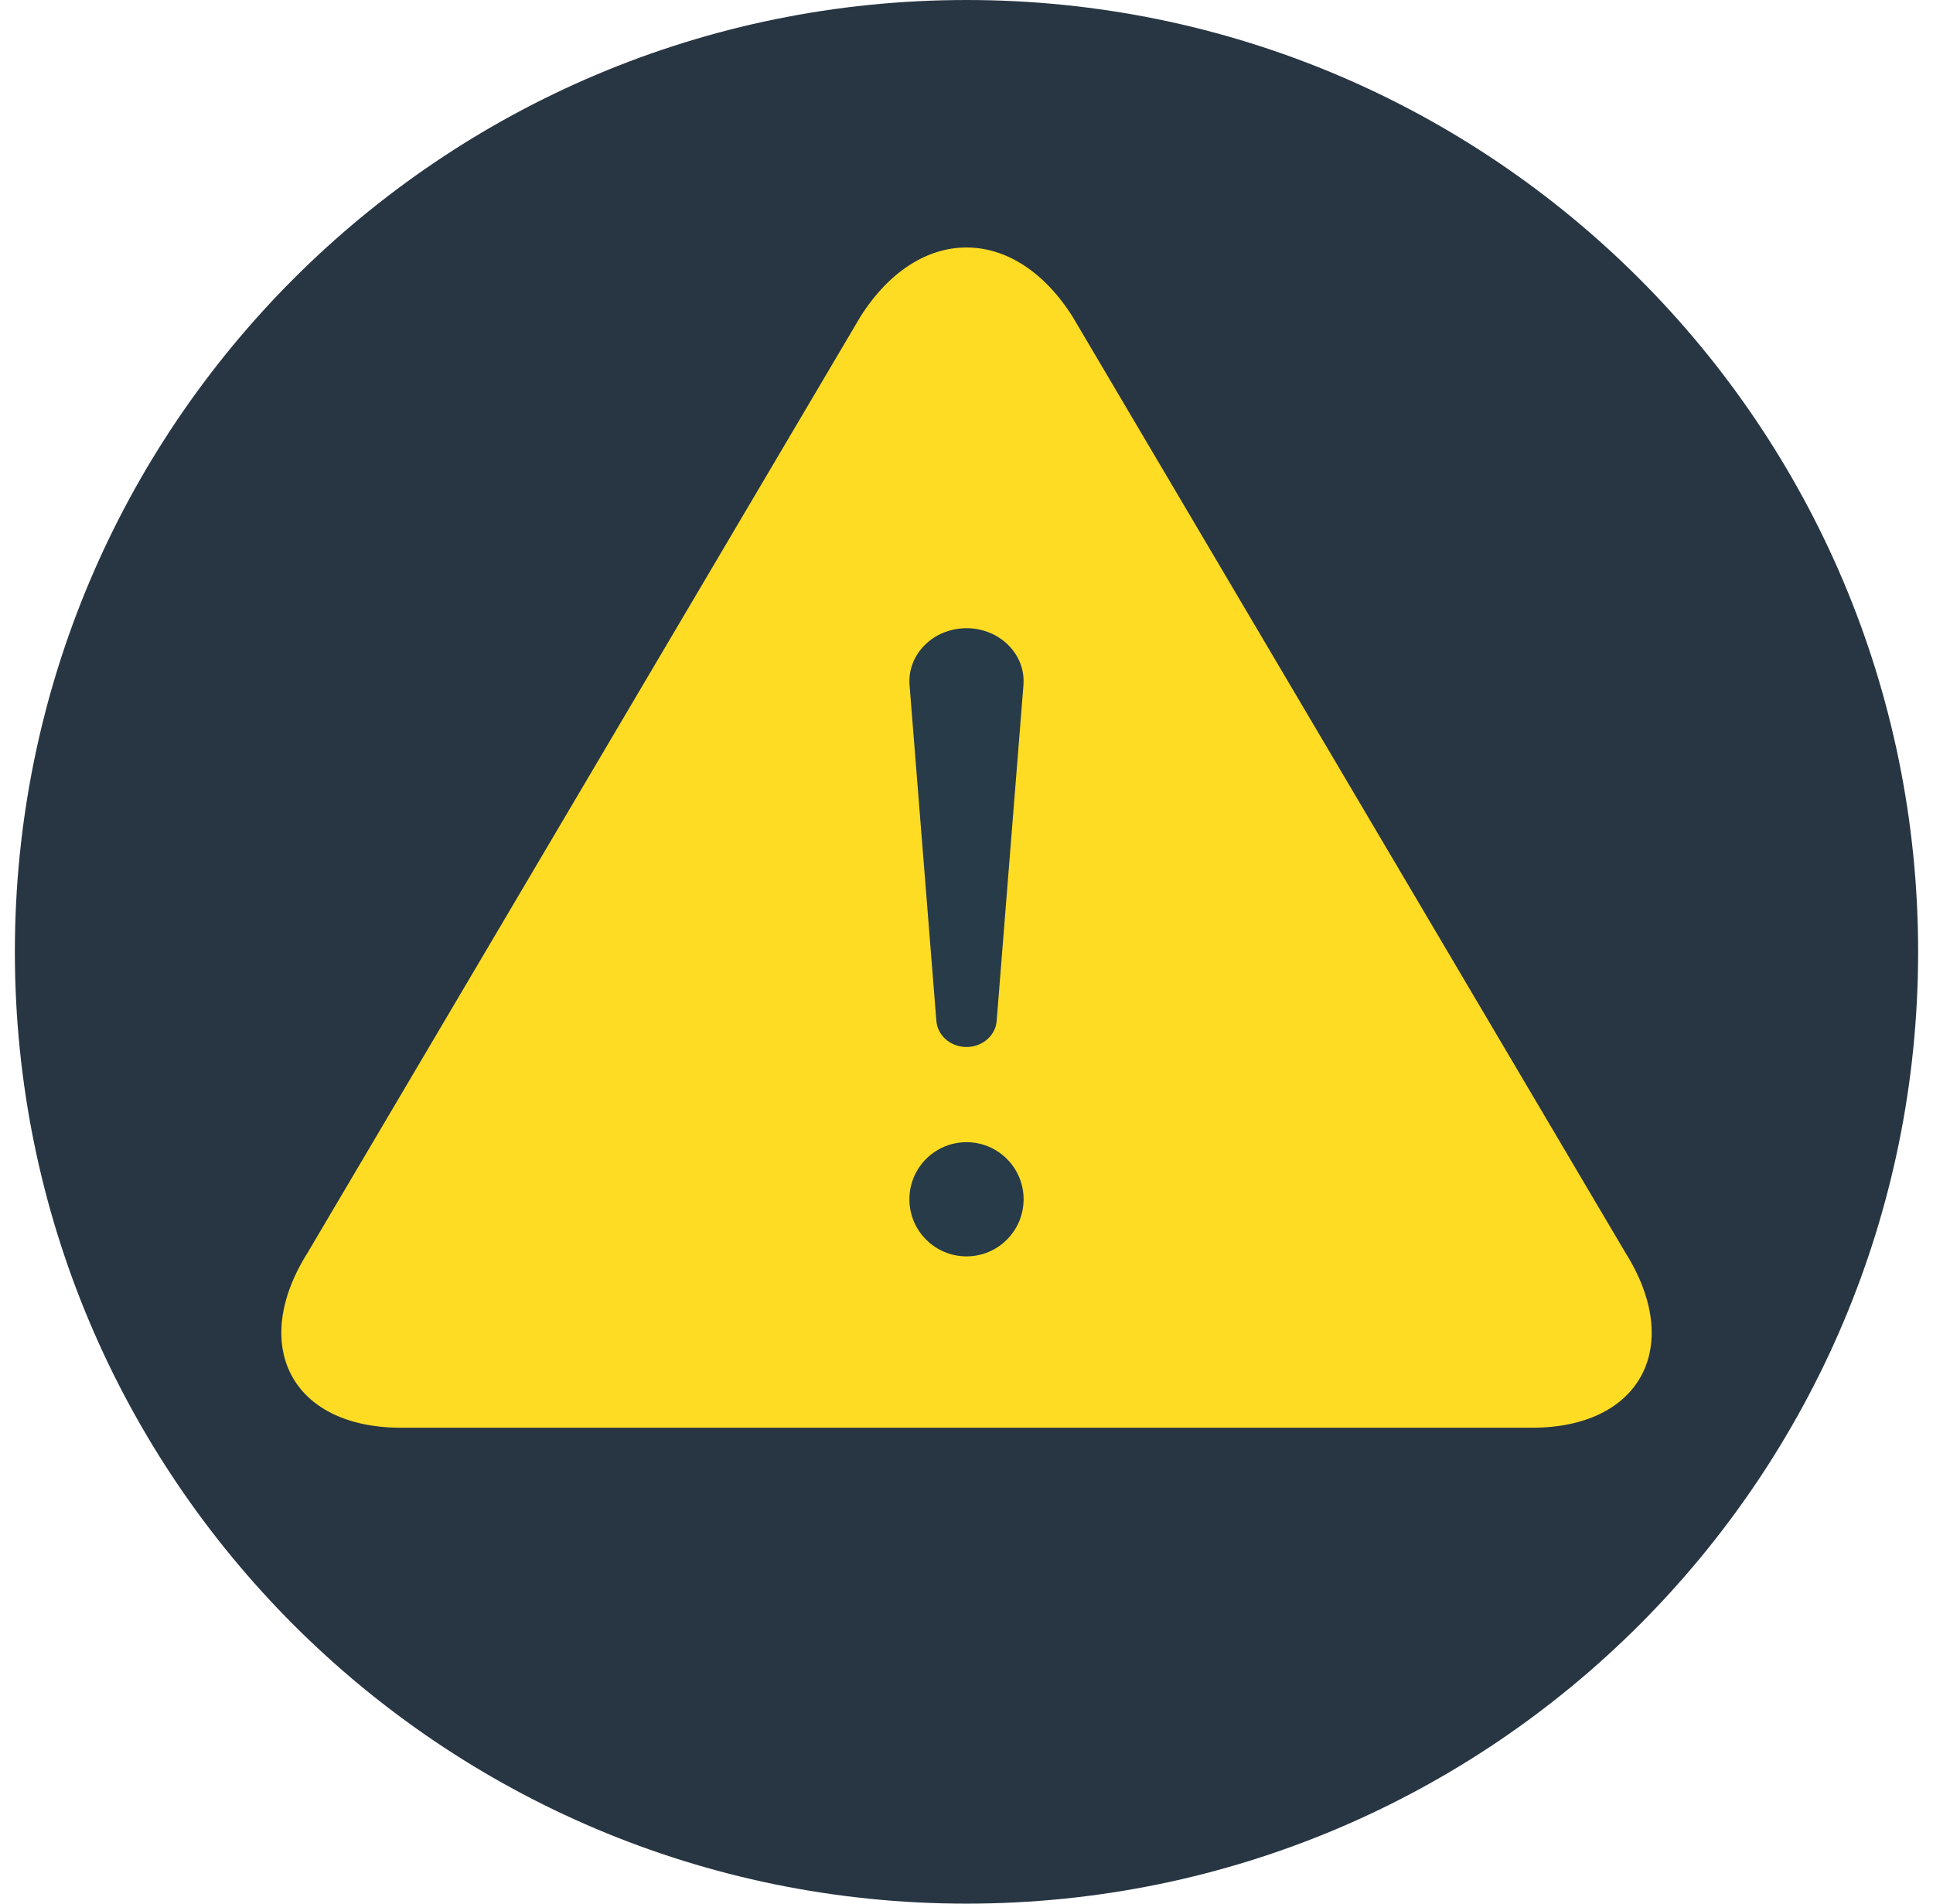
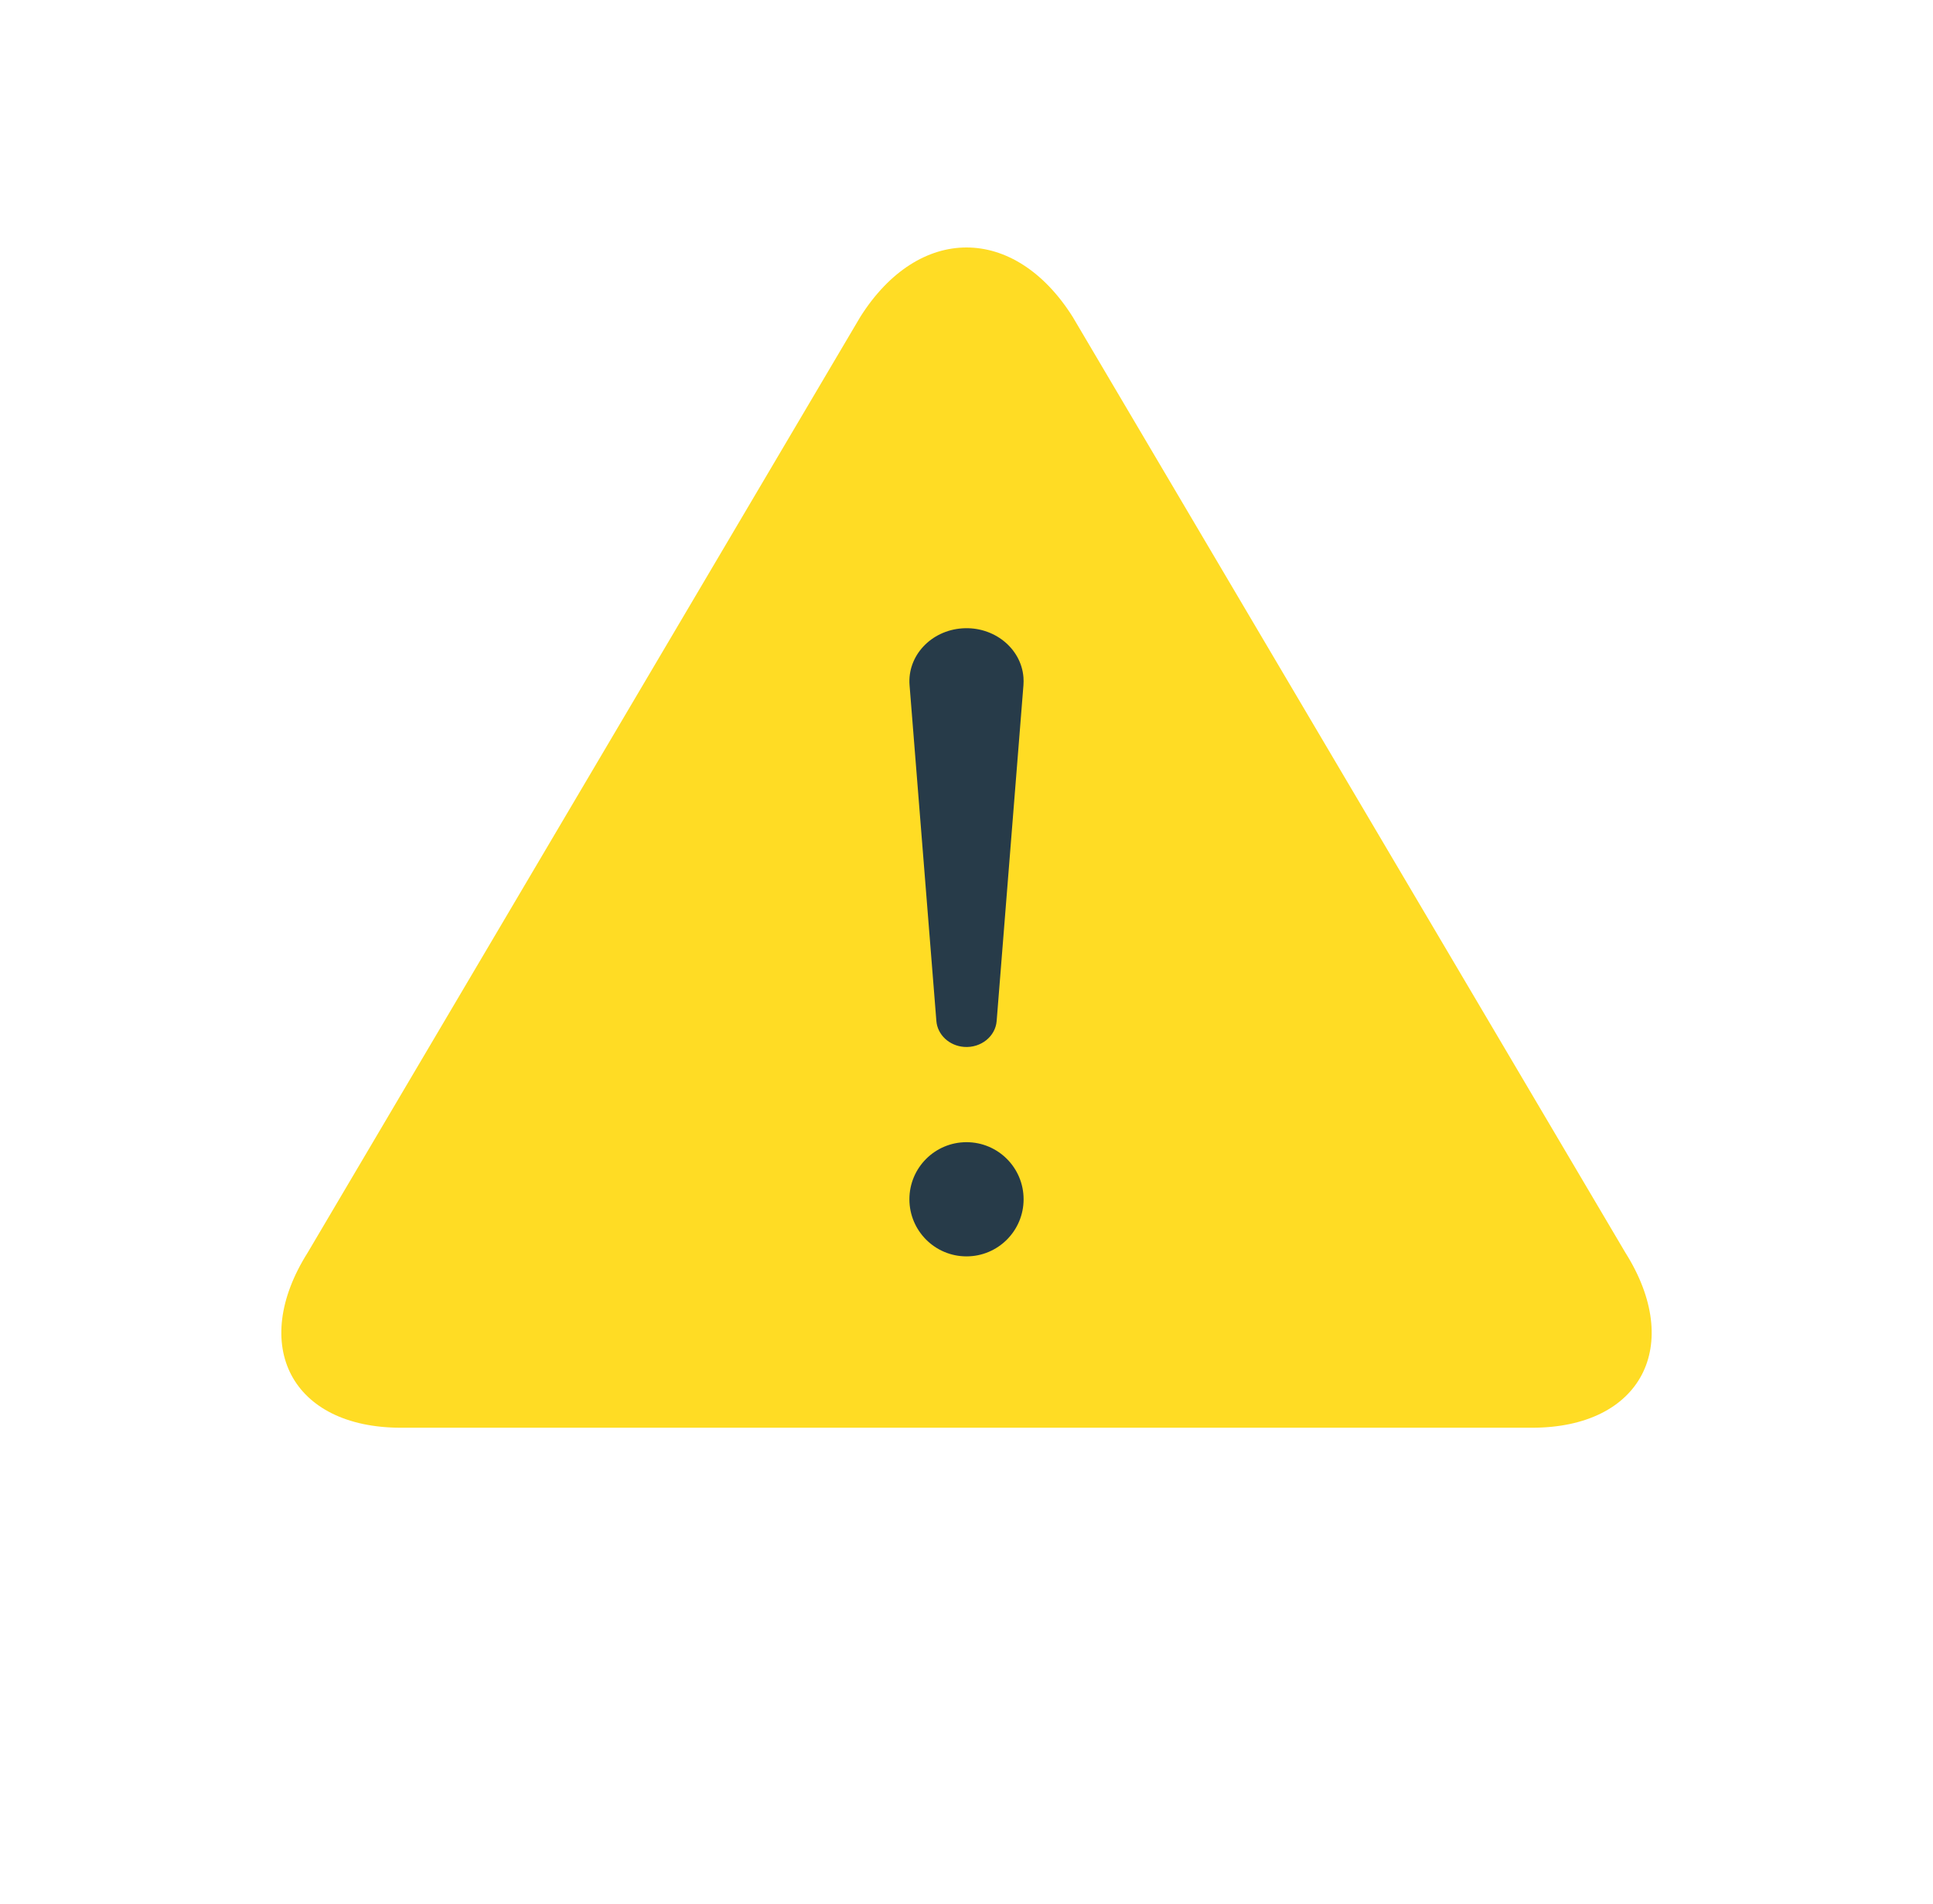
<svg xmlns="http://www.w3.org/2000/svg" width="65" height="64" viewBox="0 0 65 64" fill="none">
-   <path fill-rule="evenodd" clip-rule="evenodd" d="M64.5 32C64.5 49.673 50.173 64 32.5 64C14.827 64 0.5 49.673 0.5 32C0.5 14.327 14.827 0 32.5 0C50.173 0 64.5 14.327 64.5 32Z" fill="#283643" />
  <path fill-rule="evenodd" clip-rule="evenodd" d="M54.654 42.111L36.072 10.655C35.09 9.098 33.795 8.32 32.5 8.32C31.205 8.32 29.911 9.098 28.928 10.655L10.347 42.111C8.381 45.225 9.795 48 13.485 48H51.515C55.205 48 56.619 45.225 54.654 42.111Z" fill="#FFDC24" />
  <path fill-rule="evenodd" clip-rule="evenodd" d="M33.514 34.326C33.473 34.845 32.985 35.236 32.425 35.197C31.917 35.162 31.523 34.785 31.487 34.326L30.585 23.034C30.508 22.052 31.301 21.197 32.359 21.125C33.416 21.052 34.337 21.789 34.415 22.77C34.422 22.856 34.421 22.951 34.415 23.034L33.514 34.326ZM30.58 40.319C30.58 39.259 31.44 38.4 32.5 38.4C33.561 38.4 34.42 39.259 34.42 40.319C34.42 41.379 33.561 42.239 32.5 42.239C31.44 42.239 30.58 41.379 30.58 40.319Z" fill="#273B49" />
</svg>